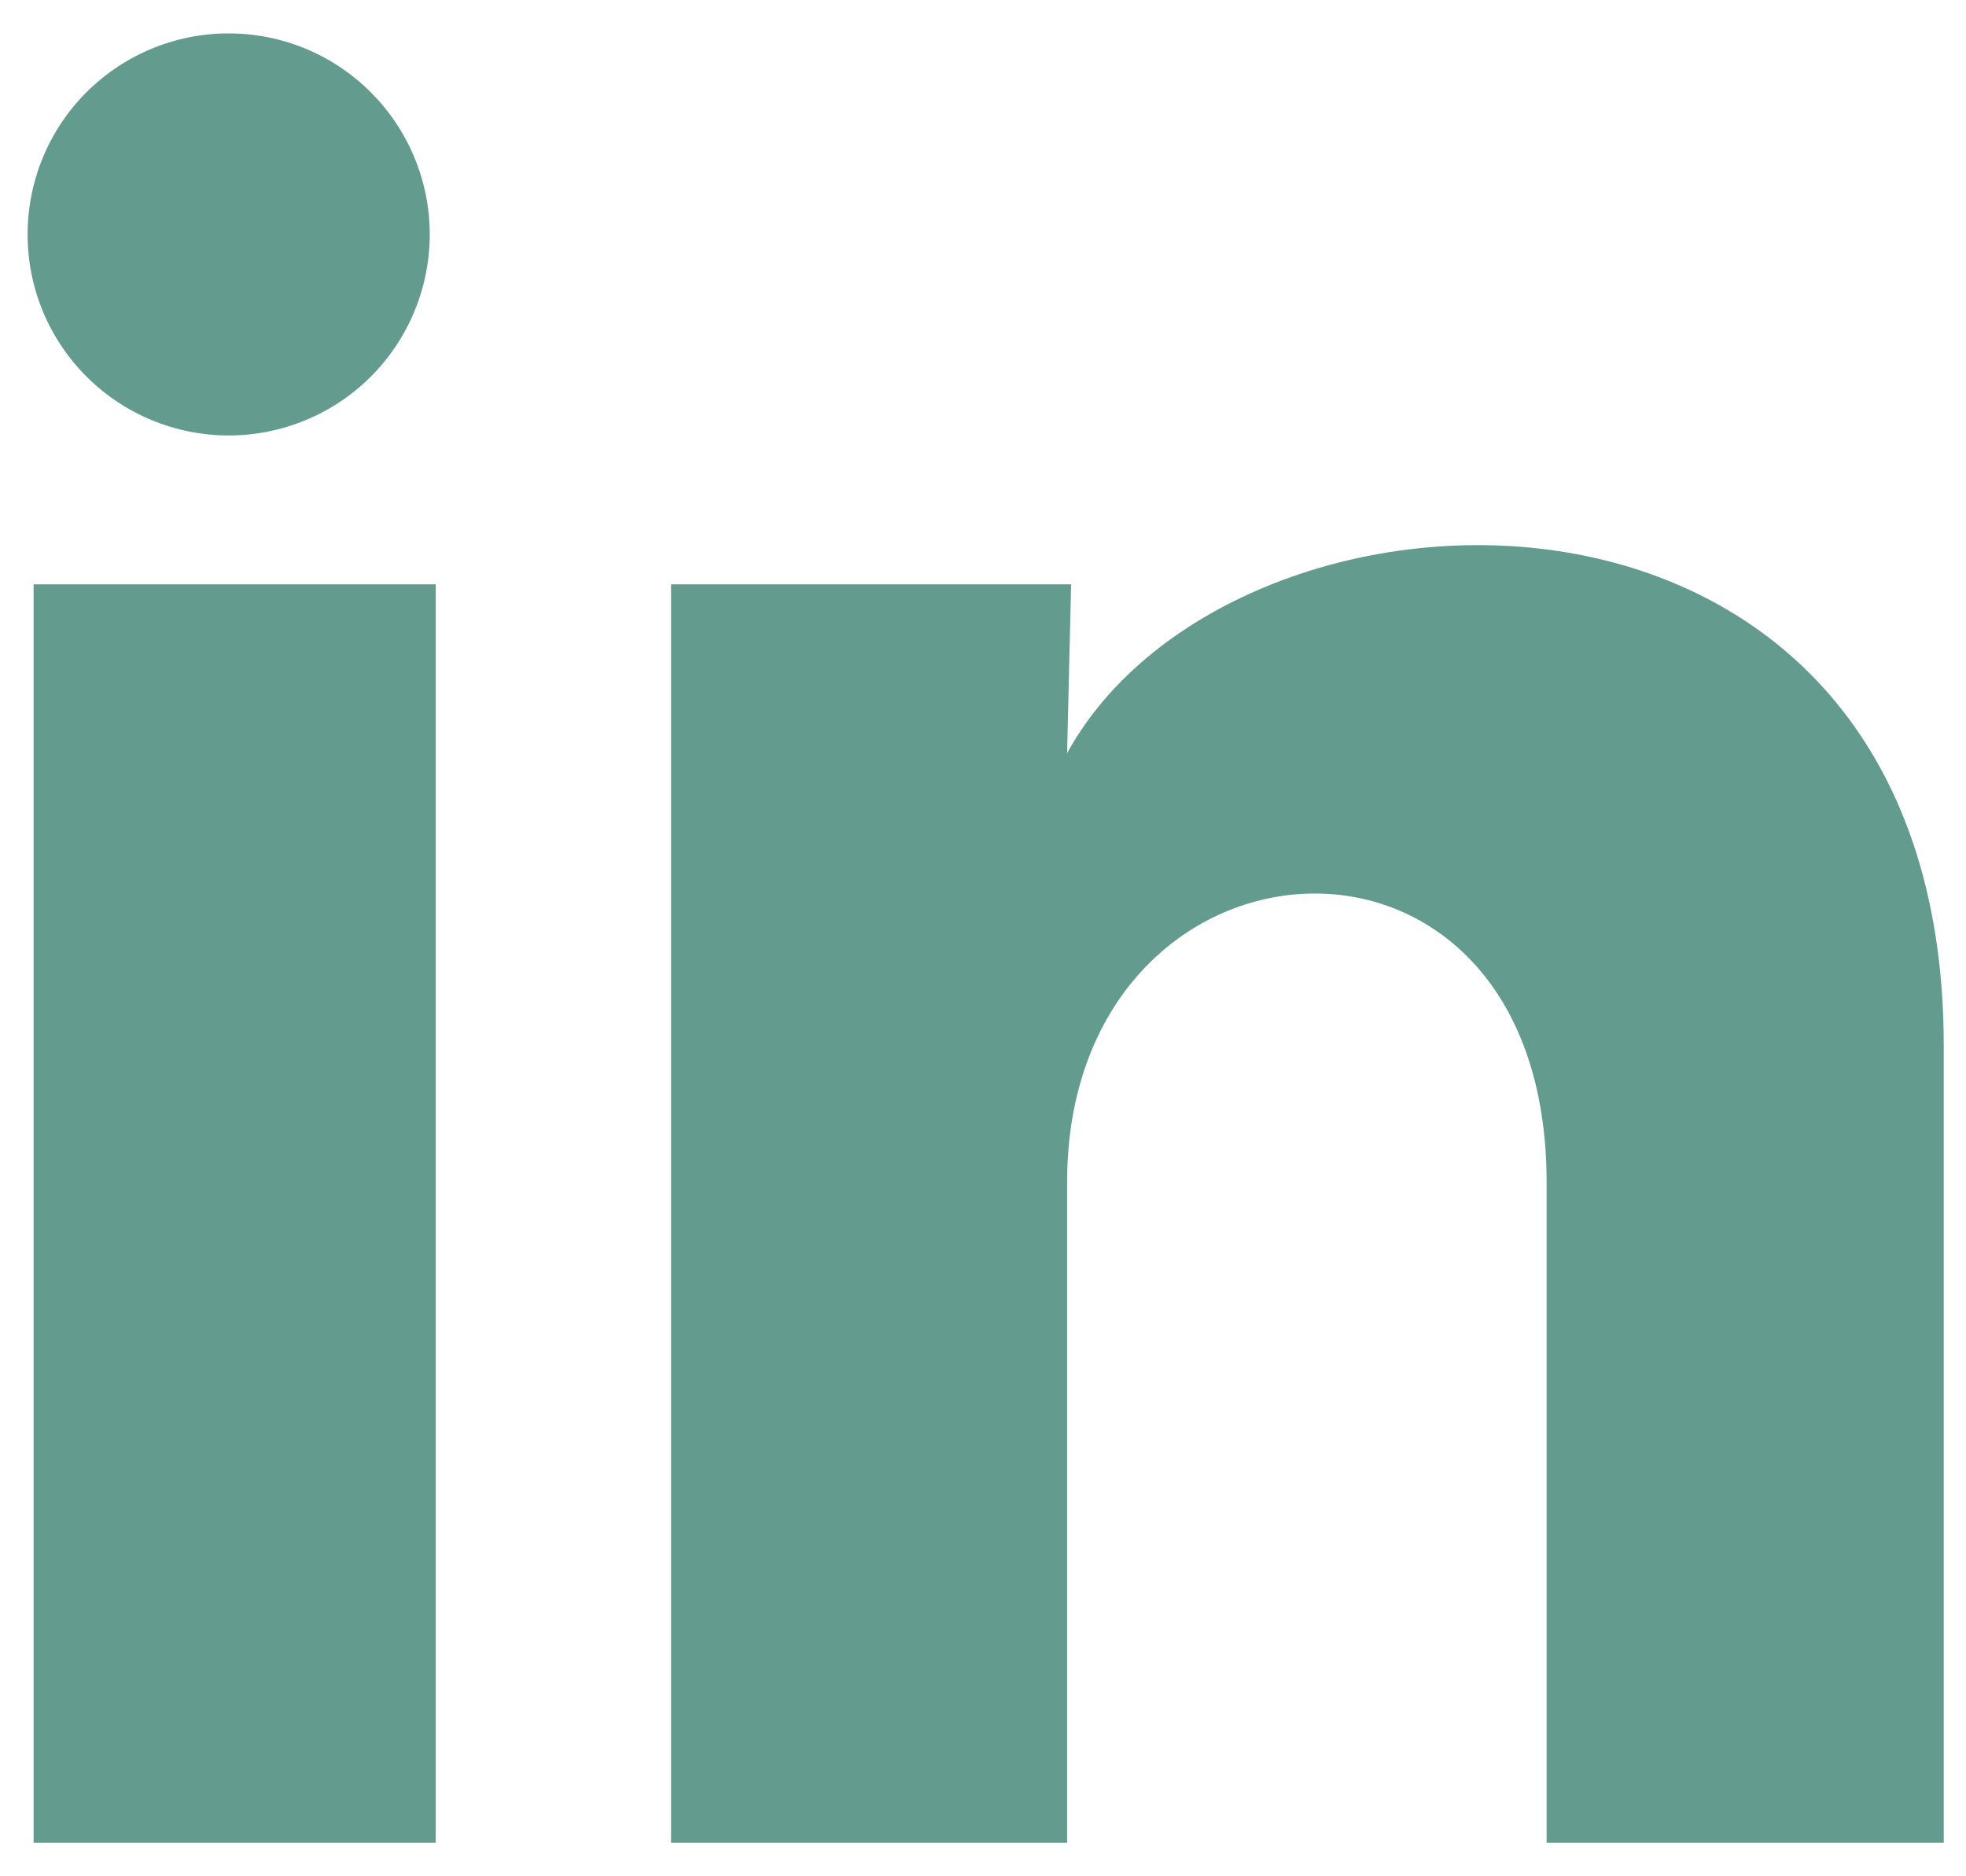
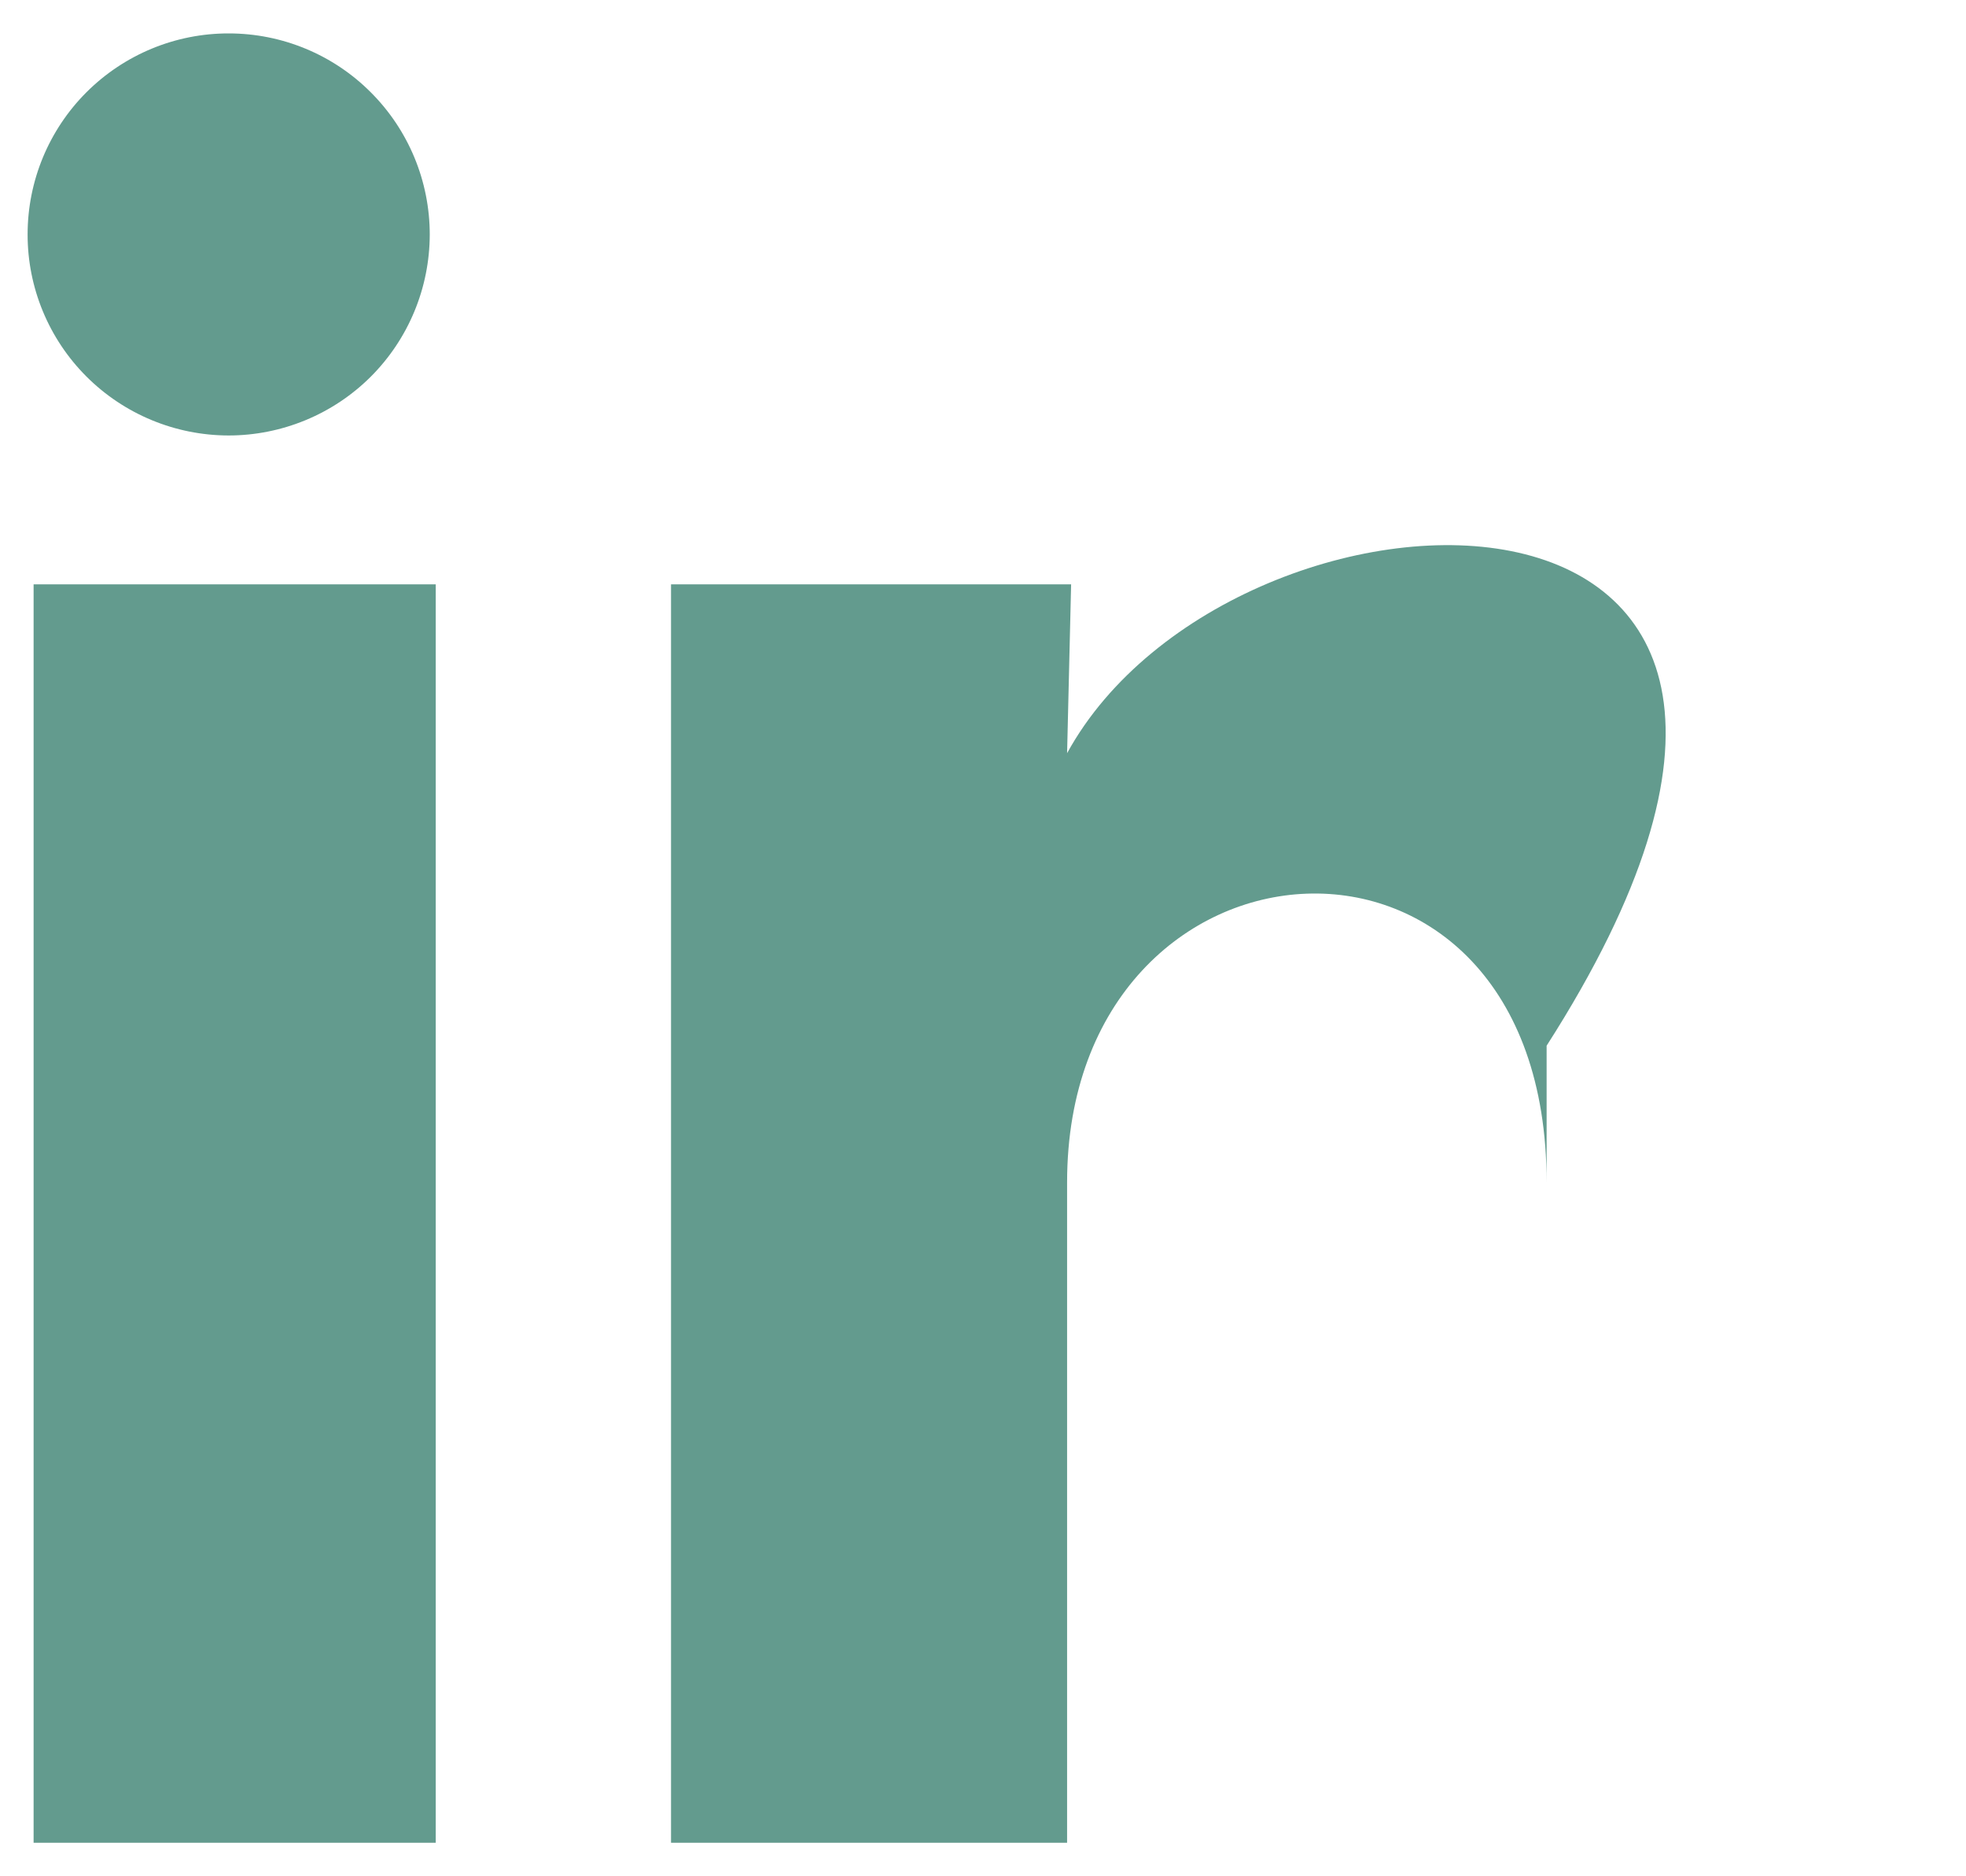
<svg xmlns="http://www.w3.org/2000/svg" width="22" height="21" viewBox="0 0 22 21" fill="none">
-   <path d="M4.809 2.625C4.808 3.222 4.571 3.794 4.149 4.216C3.727 4.637 3.154 4.874 2.557 4.874C1.961 4.873 1.389 4.636 0.967 4.214C0.545 3.792 0.308 3.219 0.309 2.623C0.309 2.026 0.546 1.454 0.968 1.032C1.391 0.61 1.963 0.373 2.56 0.374C3.156 0.374 3.729 0.611 4.15 1.034C4.572 1.456 4.809 2.028 4.809 2.625ZM4.876 6.54H0.376V20.625H4.876V6.54ZM11.986 6.54H7.509V20.625H11.941V13.234C11.941 9.116 17.307 8.734 17.307 13.234V20.625H21.751V11.704C21.751 4.762 13.809 5.021 11.941 8.43L11.986 6.54Z" fill="#22715E" fill-opacity="0.7" />
+   <path d="M4.809 2.625C4.808 3.222 4.571 3.794 4.149 4.216C3.727 4.637 3.154 4.874 2.557 4.874C1.961 4.873 1.389 4.636 0.967 4.214C0.545 3.792 0.308 3.219 0.309 2.623C0.309 2.026 0.546 1.454 0.968 1.032C1.391 0.61 1.963 0.373 2.56 0.374C3.156 0.374 3.729 0.611 4.15 1.034C4.572 1.456 4.809 2.028 4.809 2.625ZM4.876 6.54H0.376V20.625H4.876V6.54ZM11.986 6.54H7.509V20.625H11.941V13.234C11.941 9.116 17.307 8.734 17.307 13.234V20.625V11.704C21.751 4.762 13.809 5.021 11.941 8.43L11.986 6.54Z" fill="#22715E" fill-opacity="0.7" />
</svg>